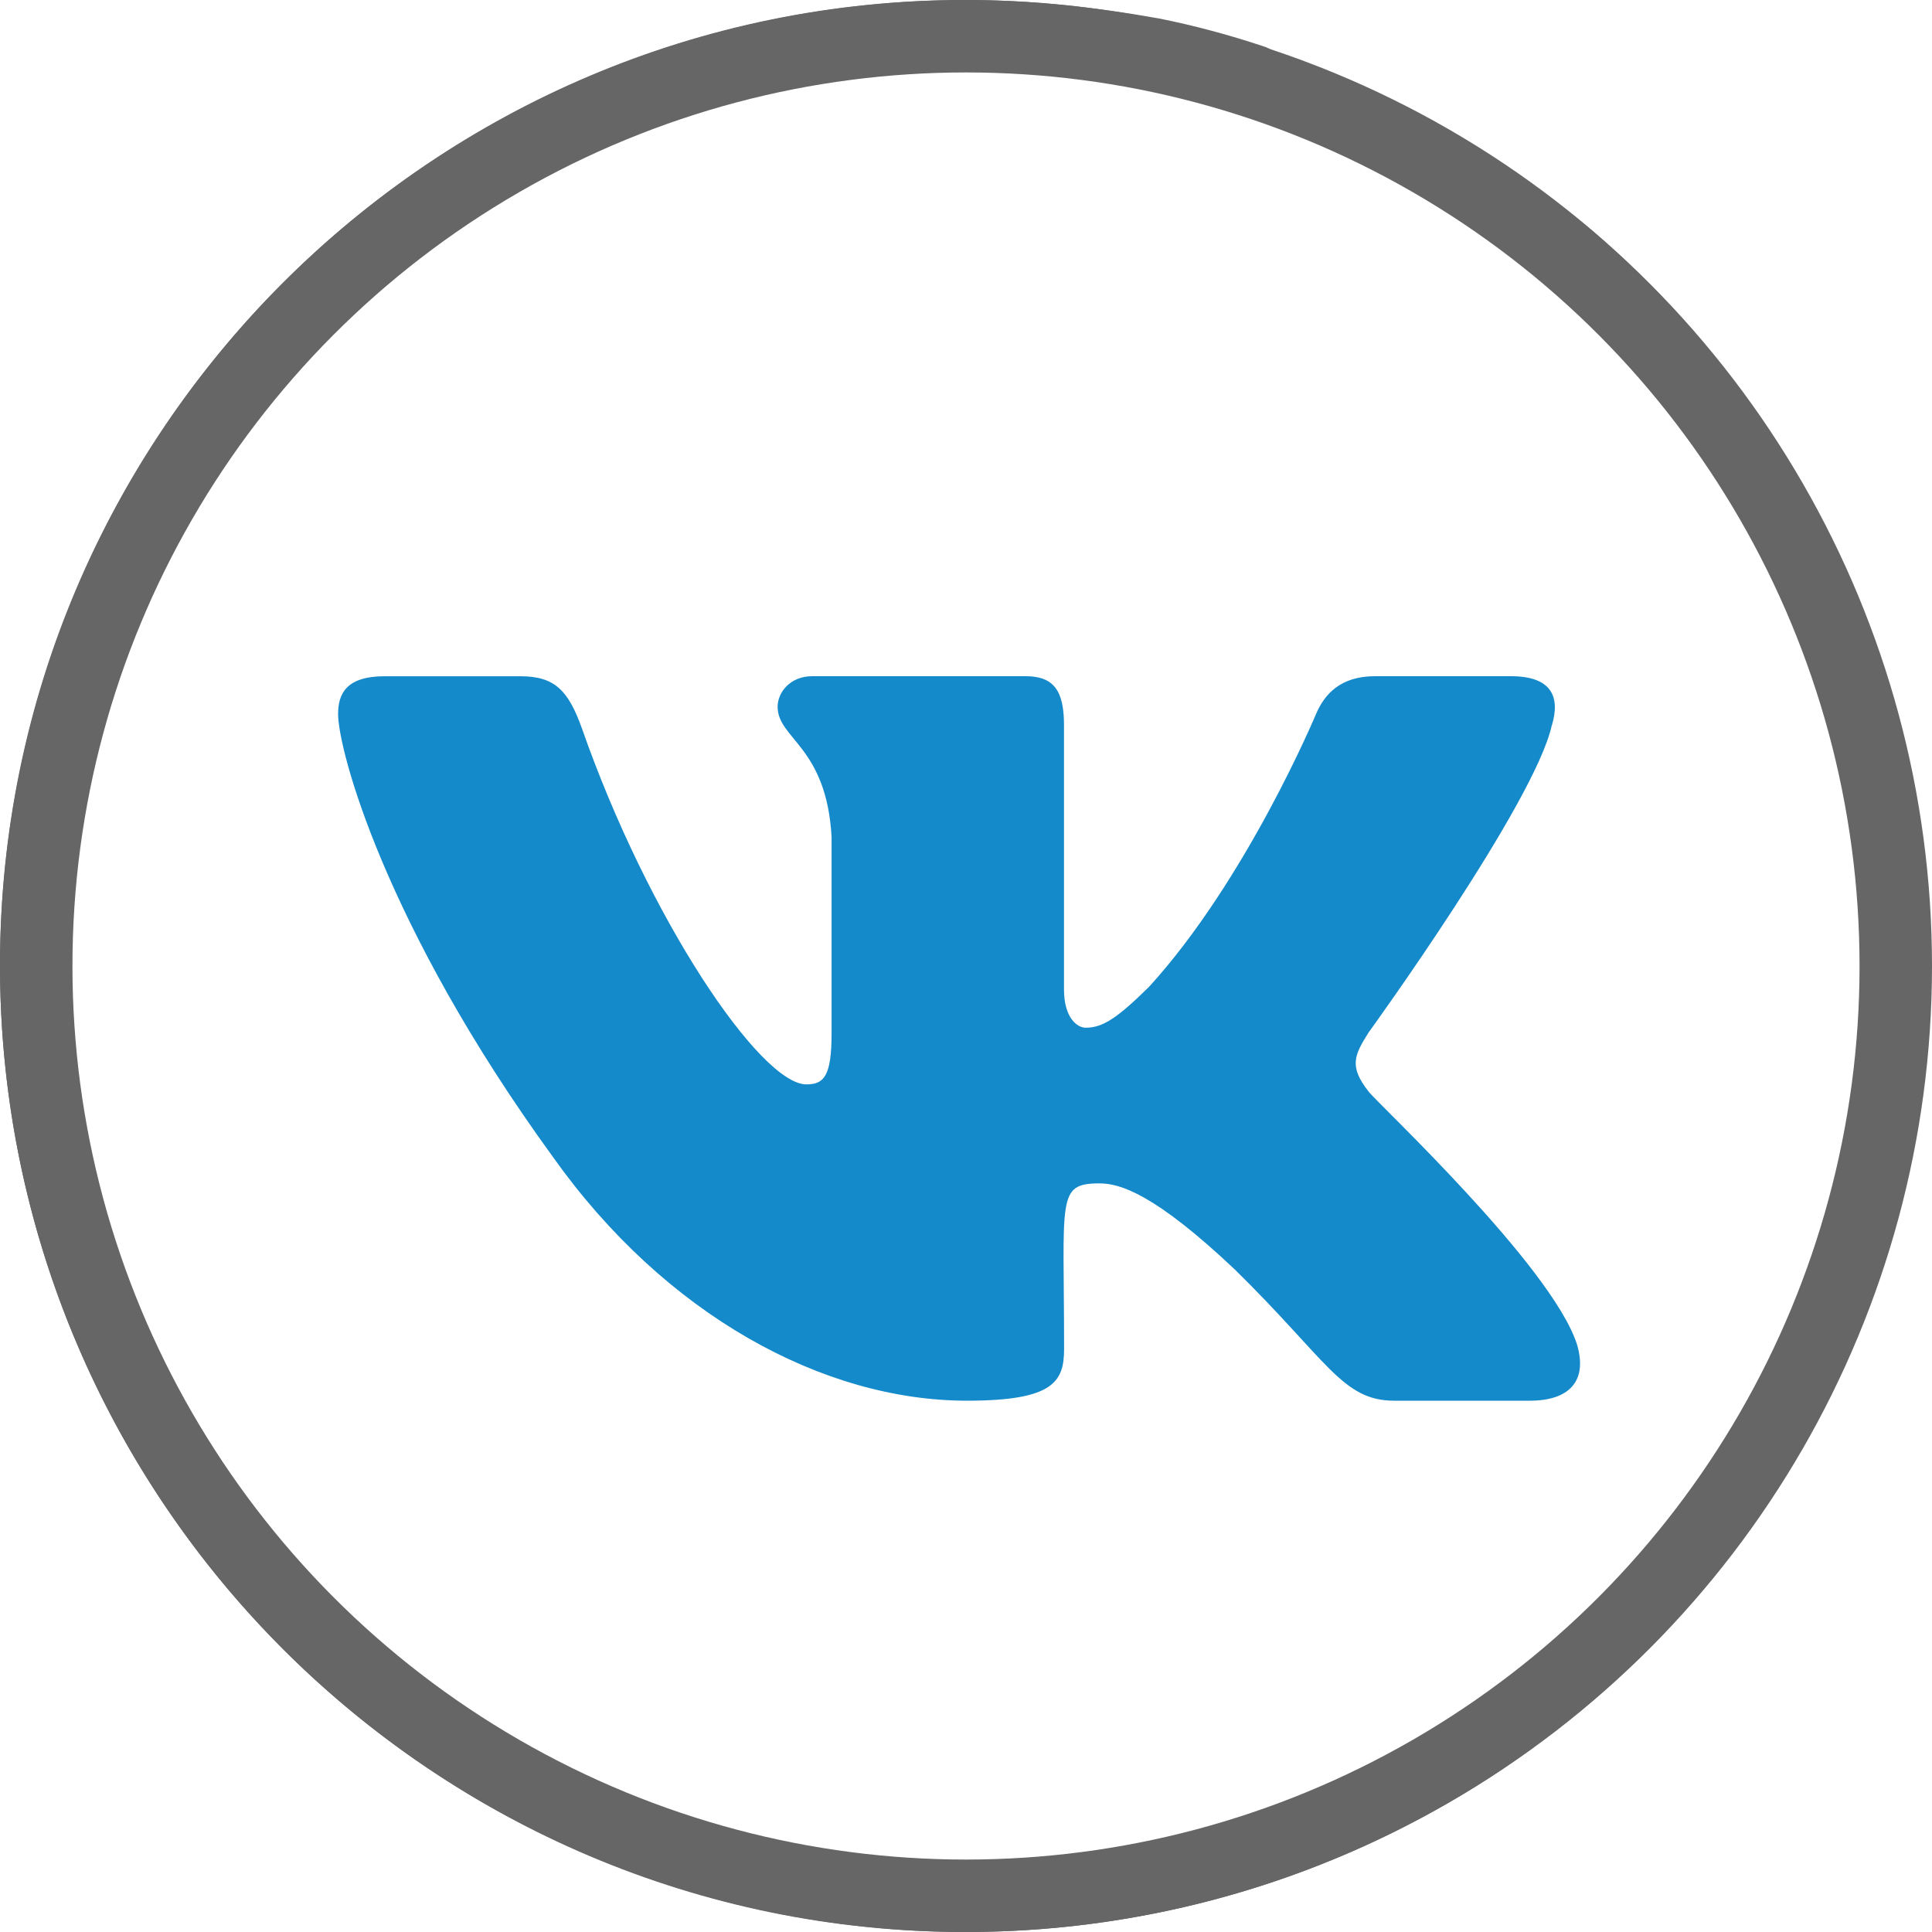
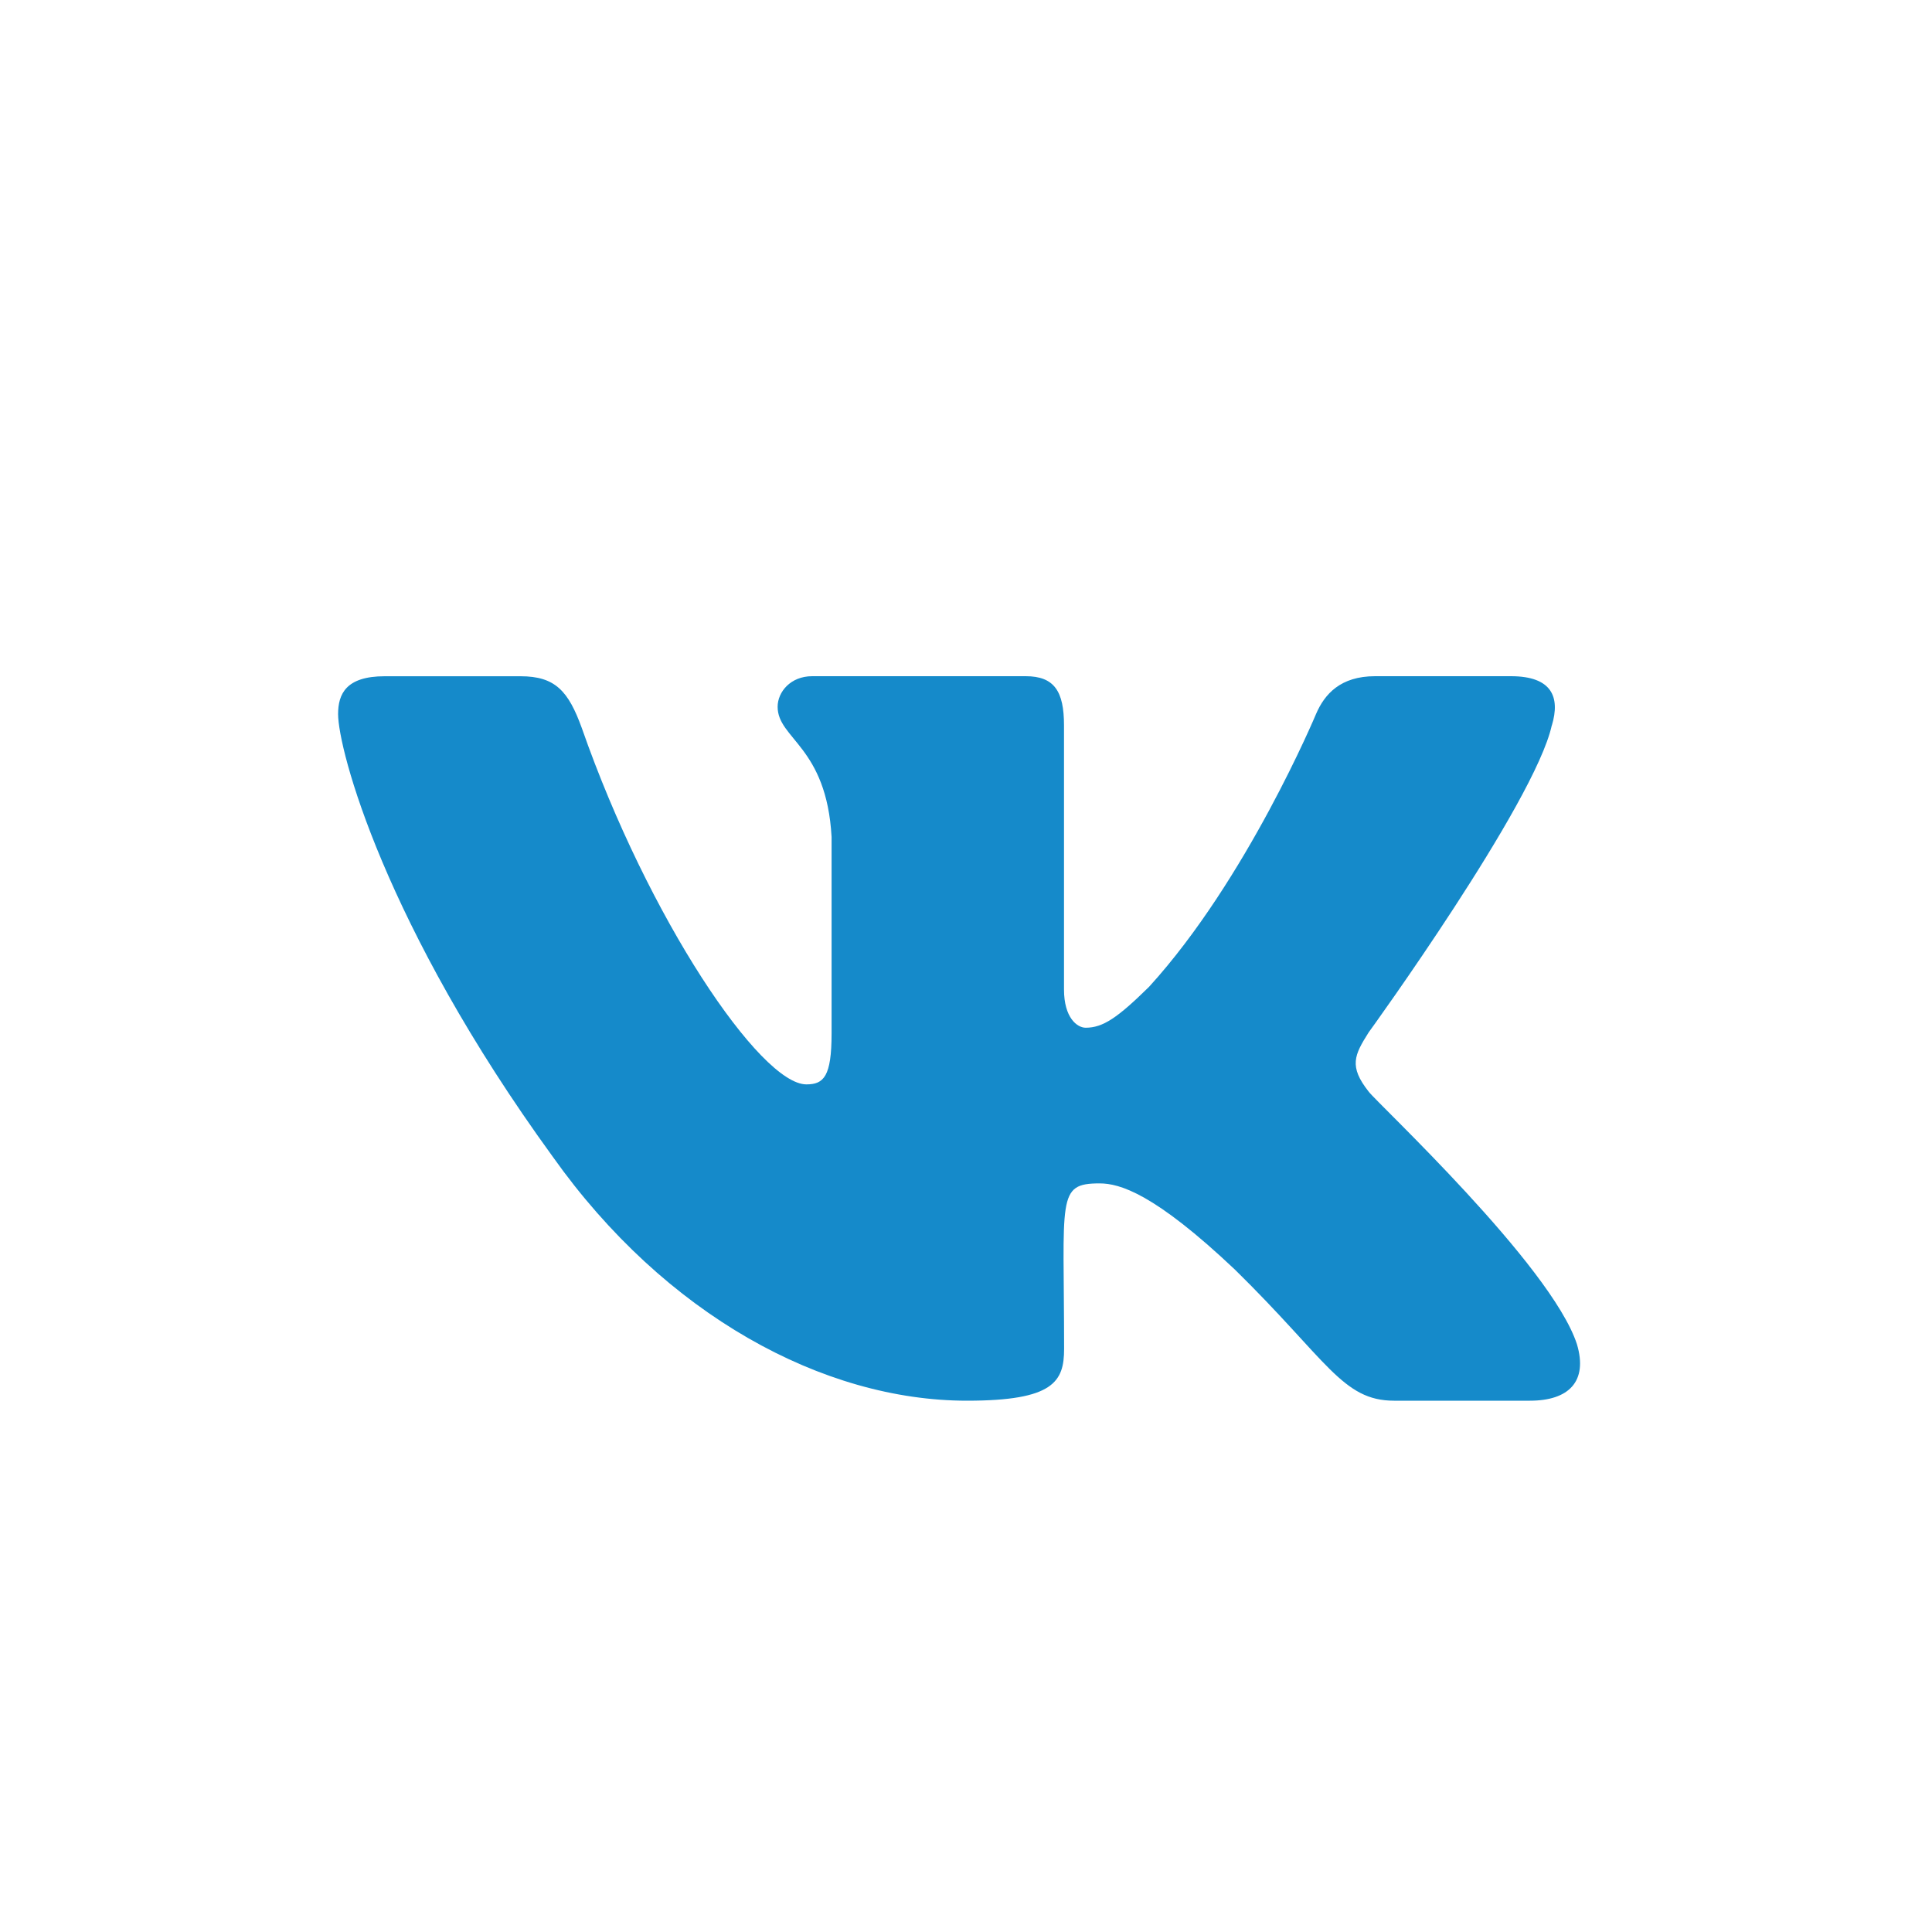
<svg xmlns="http://www.w3.org/2000/svg" width="40" height="40" viewBox="0 0 40 40" fill="none">
  <path d="M28.337 22.601C27.922 22.076 28.041 21.843 28.337 21.374C28.343 21.368 31.775 16.626 32.128 15.018L32.13 15.017C32.306 14.431 32.13 14 31.281 14H28.469C27.754 14 27.424 14.37 27.247 14.783C27.247 14.783 25.815 18.21 23.79 20.431C23.137 21.073 22.835 21.278 22.478 21.278C22.302 21.278 22.029 21.073 22.029 20.486V15.017C22.029 14.314 21.829 14 21.236 14H16.815C16.366 14 16.1 14.328 16.1 14.633C16.1 15.3 17.112 15.453 17.217 17.328V21.396C17.217 22.288 17.055 22.451 16.696 22.451C15.741 22.451 13.421 19.011 12.046 15.074C11.769 14.31 11.498 14.001 10.777 14.001H7.964C7.162 14.001 7 14.371 7 14.784C7 15.515 7.956 19.148 11.444 23.948C13.769 27.225 17.044 29 20.022 29C21.812 29 22.031 28.606 22.031 27.927C22.031 24.797 21.869 24.501 22.766 24.501C23.182 24.501 23.898 24.707 25.569 26.287C27.479 28.161 27.793 29 28.863 29H31.674C32.475 29 32.881 28.606 32.648 27.828C32.113 26.192 28.5 22.826 28.337 22.601V22.601Z" fill="#158ACA" />
-   <path d="M19.976 40C8.958 40 0 31.042 0 19.976C0 8.958 8.958 0 19.976 0C21.317 0 22.659 0.144 24 0.383C24.719 0.527 25.437 0.719 26.156 0.958C26.491 1.054 26.683 1.437 26.587 1.82C26.491 2.156 26.108 2.347 25.725 2.252C25.054 2.06 24.383 1.868 23.713 1.725C22.467 1.485 21.222 1.341 19.976 1.341C9.725 1.341 1.341 9.725 1.341 19.976C1.341 30.275 9.725 38.611 19.976 38.611C30.227 38.611 38.611 30.227 38.611 19.976C38.611 16.91 37.844 13.892 36.407 11.21C36.216 10.874 36.359 10.491 36.695 10.299C37.03 10.108 37.413 10.252 37.605 10.587C39.138 13.461 39.952 16.719 39.952 19.976C40 31.042 31.042 40 19.976 40Z" fill="#666666" />
-   <path d="M33.533 6.899C33.342 6.899 33.198 6.851 33.054 6.707C32.575 6.228 32.048 5.797 31.569 5.366C31.186 5.03 30.755 4.743 30.323 4.455C30.036 4.264 29.94 3.833 30.132 3.545C30.323 3.258 30.755 3.162 31.042 3.354C31.521 3.641 31.952 3.976 32.383 4.312C32.958 4.743 33.485 5.222 34.012 5.749C34.3 5.988 34.3 6.419 34.012 6.707C33.868 6.803 33.725 6.899 33.533 6.899Z" fill="#666666" />
-   <circle cx="20" cy="20" r="19.25" stroke="#666666" stroke-width="1.5" />
</svg>